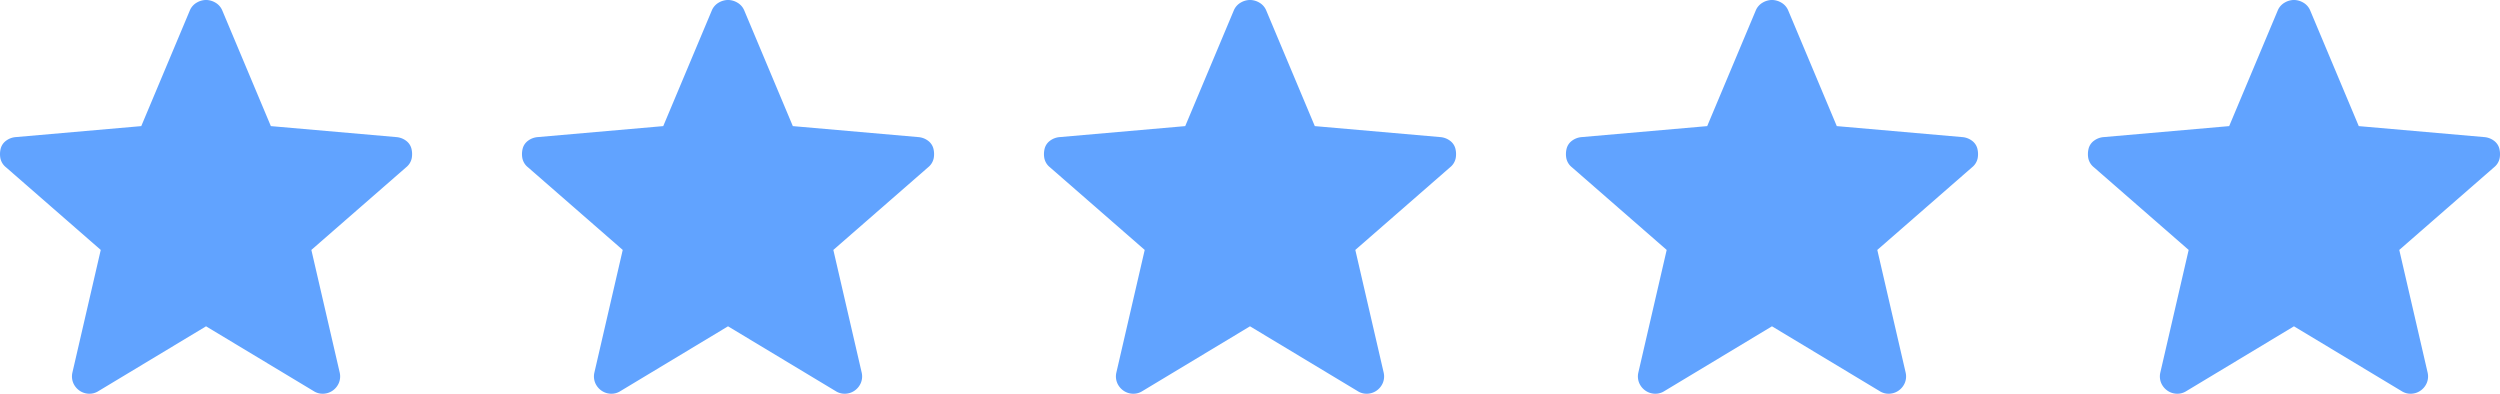
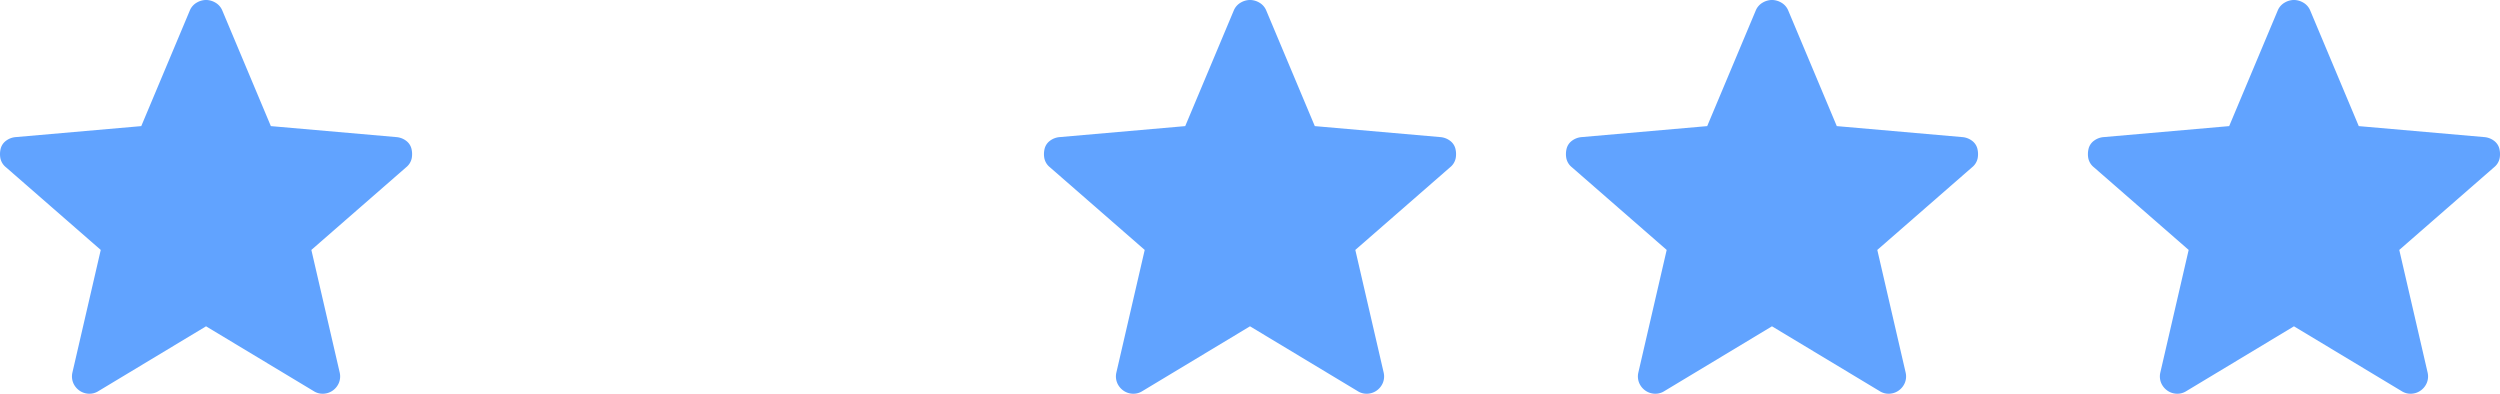
<svg xmlns="http://www.w3.org/2000/svg" width="182" height="28.663" viewBox="0 0 182 28.663">
  <g id="Group_2188" data-name="Group 2188" transform="translate(-5 -6)">
    <path id="star_FILL1_wght400_GRAD0_opsz48_1_" data-name="star_FILL1_wght400_GRAD0_opsz48 (1)" d="M138.857-769.245l-7.834,4.717a1.2,1.2,0,0,1-.716.19,1.254,1.254,0,0,1-.674-.232,1.3,1.3,0,0,1-.442-.548,1.244,1.244,0,0,1-.063-.758l2.064-8.929-6.907-6.023a1.13,1.13,0,0,1-.4-.653,1.652,1.652,0,0,1,.021-.695,1.028,1.028,0,0,1,.379-.569,1.349,1.349,0,0,1,.716-.274l9.14-.8,3.538-8.424a1.18,1.18,0,0,1,.505-.569,1.364,1.364,0,0,1,.674-.19,1.364,1.364,0,0,1,.674.19,1.18,1.18,0,0,1,.505.569l3.538,8.424,9.14.8a1.349,1.349,0,0,1,.716.274,1.028,1.028,0,0,1,.379.569,1.651,1.651,0,0,1,.021.695,1.13,1.13,0,0,1-.4.653l-6.907,6.023,2.064,8.929a1.244,1.244,0,0,1-.063.758,1.3,1.3,0,0,1-.442.548,1.254,1.254,0,0,1-.674.232,1.2,1.2,0,0,1-.716-.19Z" transform="translate(-118.857 799)" fill="#61a3ff" />
    <path id="star_FILL1_wght400_GRAD0_opsz48_1_2" data-name="star_FILL1_wght400_GRAD0_opsz48 (1)" d="M138.857-769.245l-7.834,4.717a1.2,1.2,0,0,1-.716.19,1.254,1.254,0,0,1-.674-.232,1.3,1.3,0,0,1-.442-.548,1.244,1.244,0,0,1-.063-.758l2.064-8.929-6.907-6.023a1.13,1.13,0,0,1-.4-.653,1.652,1.652,0,0,1,.021-.695,1.028,1.028,0,0,1,.379-.569,1.349,1.349,0,0,1,.716-.274l9.14-.8,3.538-8.424a1.18,1.18,0,0,1,.505-.569,1.364,1.364,0,0,1,.674-.19,1.364,1.364,0,0,1,.674.19,1.18,1.18,0,0,1,.505.569l3.538,8.424,9.14.8a1.349,1.349,0,0,1,.716.274,1.028,1.028,0,0,1,.379.569,1.651,1.651,0,0,1,.021.695,1.13,1.13,0,0,1-.4.653l-6.907,6.023,2.064,8.929a1.244,1.244,0,0,1-.063.758,1.3,1.3,0,0,1-.442.548,1.254,1.254,0,0,1-.674.232,1.2,1.2,0,0,1-.716-.19Z" transform="translate(-42.857 799)" fill="#61a3ff" />
-     <path id="star_FILL1_wght400_GRAD0_opsz48_1_3" data-name="star_FILL1_wght400_GRAD0_opsz48 (1)" d="M138.857-769.245l-7.834,4.717a1.2,1.2,0,0,1-.716.19,1.254,1.254,0,0,1-.674-.232,1.3,1.3,0,0,1-.442-.548,1.244,1.244,0,0,1-.063-.758l2.064-8.929-6.907-6.023a1.13,1.13,0,0,1-.4-.653,1.652,1.652,0,0,1,.021-.695,1.028,1.028,0,0,1,.379-.569,1.349,1.349,0,0,1,.716-.274l9.14-.8,3.538-8.424a1.18,1.18,0,0,1,.505-.569,1.364,1.364,0,0,1,.674-.19,1.364,1.364,0,0,1,.674.19,1.18,1.18,0,0,1,.505.569l3.538,8.424,9.14.8a1.349,1.349,0,0,1,.716.274,1.028,1.028,0,0,1,.379.569,1.651,1.651,0,0,1,.021.695,1.13,1.13,0,0,1-.4.653l-6.907,6.023,2.064,8.929a1.244,1.244,0,0,1-.063.758,1.3,1.3,0,0,1-.442.548,1.254,1.254,0,0,1-.674.232,1.2,1.2,0,0,1-.716-.19Z" transform="translate(-80.857 799)" fill="#61a3ff" />
    <path id="star_FILL1_wght400_GRAD0_opsz48_1_4" data-name="star_FILL1_wght400_GRAD0_opsz48 (1)" d="M138.857-769.245l-7.834,4.717a1.2,1.2,0,0,1-.716.19,1.254,1.254,0,0,1-.674-.232,1.3,1.3,0,0,1-.442-.548,1.244,1.244,0,0,1-.063-.758l2.064-8.929-6.907-6.023a1.13,1.13,0,0,1-.4-.653,1.652,1.652,0,0,1,.021-.695,1.028,1.028,0,0,1,.379-.569,1.349,1.349,0,0,1,.716-.274l9.14-.8,3.538-8.424a1.18,1.18,0,0,1,.505-.569,1.364,1.364,0,0,1,.674-.19,1.364,1.364,0,0,1,.674.19,1.18,1.18,0,0,1,.505.569l3.538,8.424,9.14.8a1.349,1.349,0,0,1,.716.274,1.028,1.028,0,0,1,.379.569,1.651,1.651,0,0,1,.021.695,1.13,1.13,0,0,1-.4.653l-6.907,6.023,2.064,8.929a1.244,1.244,0,0,1-.063.758,1.3,1.3,0,0,1-.442.548,1.254,1.254,0,0,1-.674.232,1.2,1.2,0,0,1-.716-.19Z" transform="translate(-4.857 799)" fill="#61a3ff" />
    <path id="star_FILL1_wght400_GRAD0_opsz48_1_5" data-name="star_FILL1_wght400_GRAD0_opsz48 (1)" d="M138.857-769.245l-7.834,4.717a1.2,1.2,0,0,1-.716.19,1.254,1.254,0,0,1-.674-.232,1.3,1.3,0,0,1-.442-.548,1.244,1.244,0,0,1-.063-.758l2.064-8.929-6.907-6.023a1.13,1.13,0,0,1-.4-.653,1.652,1.652,0,0,1,.021-.695,1.028,1.028,0,0,1,.379-.569,1.349,1.349,0,0,1,.716-.274l9.14-.8,3.538-8.424a1.18,1.18,0,0,1,.505-.569,1.364,1.364,0,0,1,.674-.19,1.364,1.364,0,0,1,.674.19,1.18,1.18,0,0,1,.505.569l3.538,8.424,9.14.8a1.349,1.349,0,0,1,.716.274,1.028,1.028,0,0,1,.379.569,1.651,1.651,0,0,1,.021.695,1.13,1.13,0,0,1-.4.653l-6.907,6.023,2.064,8.929a1.244,1.244,0,0,1-.063.758,1.3,1.3,0,0,1-.442.548,1.254,1.254,0,0,1-.674.232,1.2,1.2,0,0,1-.716-.19Z" transform="translate(33.143 799)" fill="#61a3ff" />
  </g>
</svg>